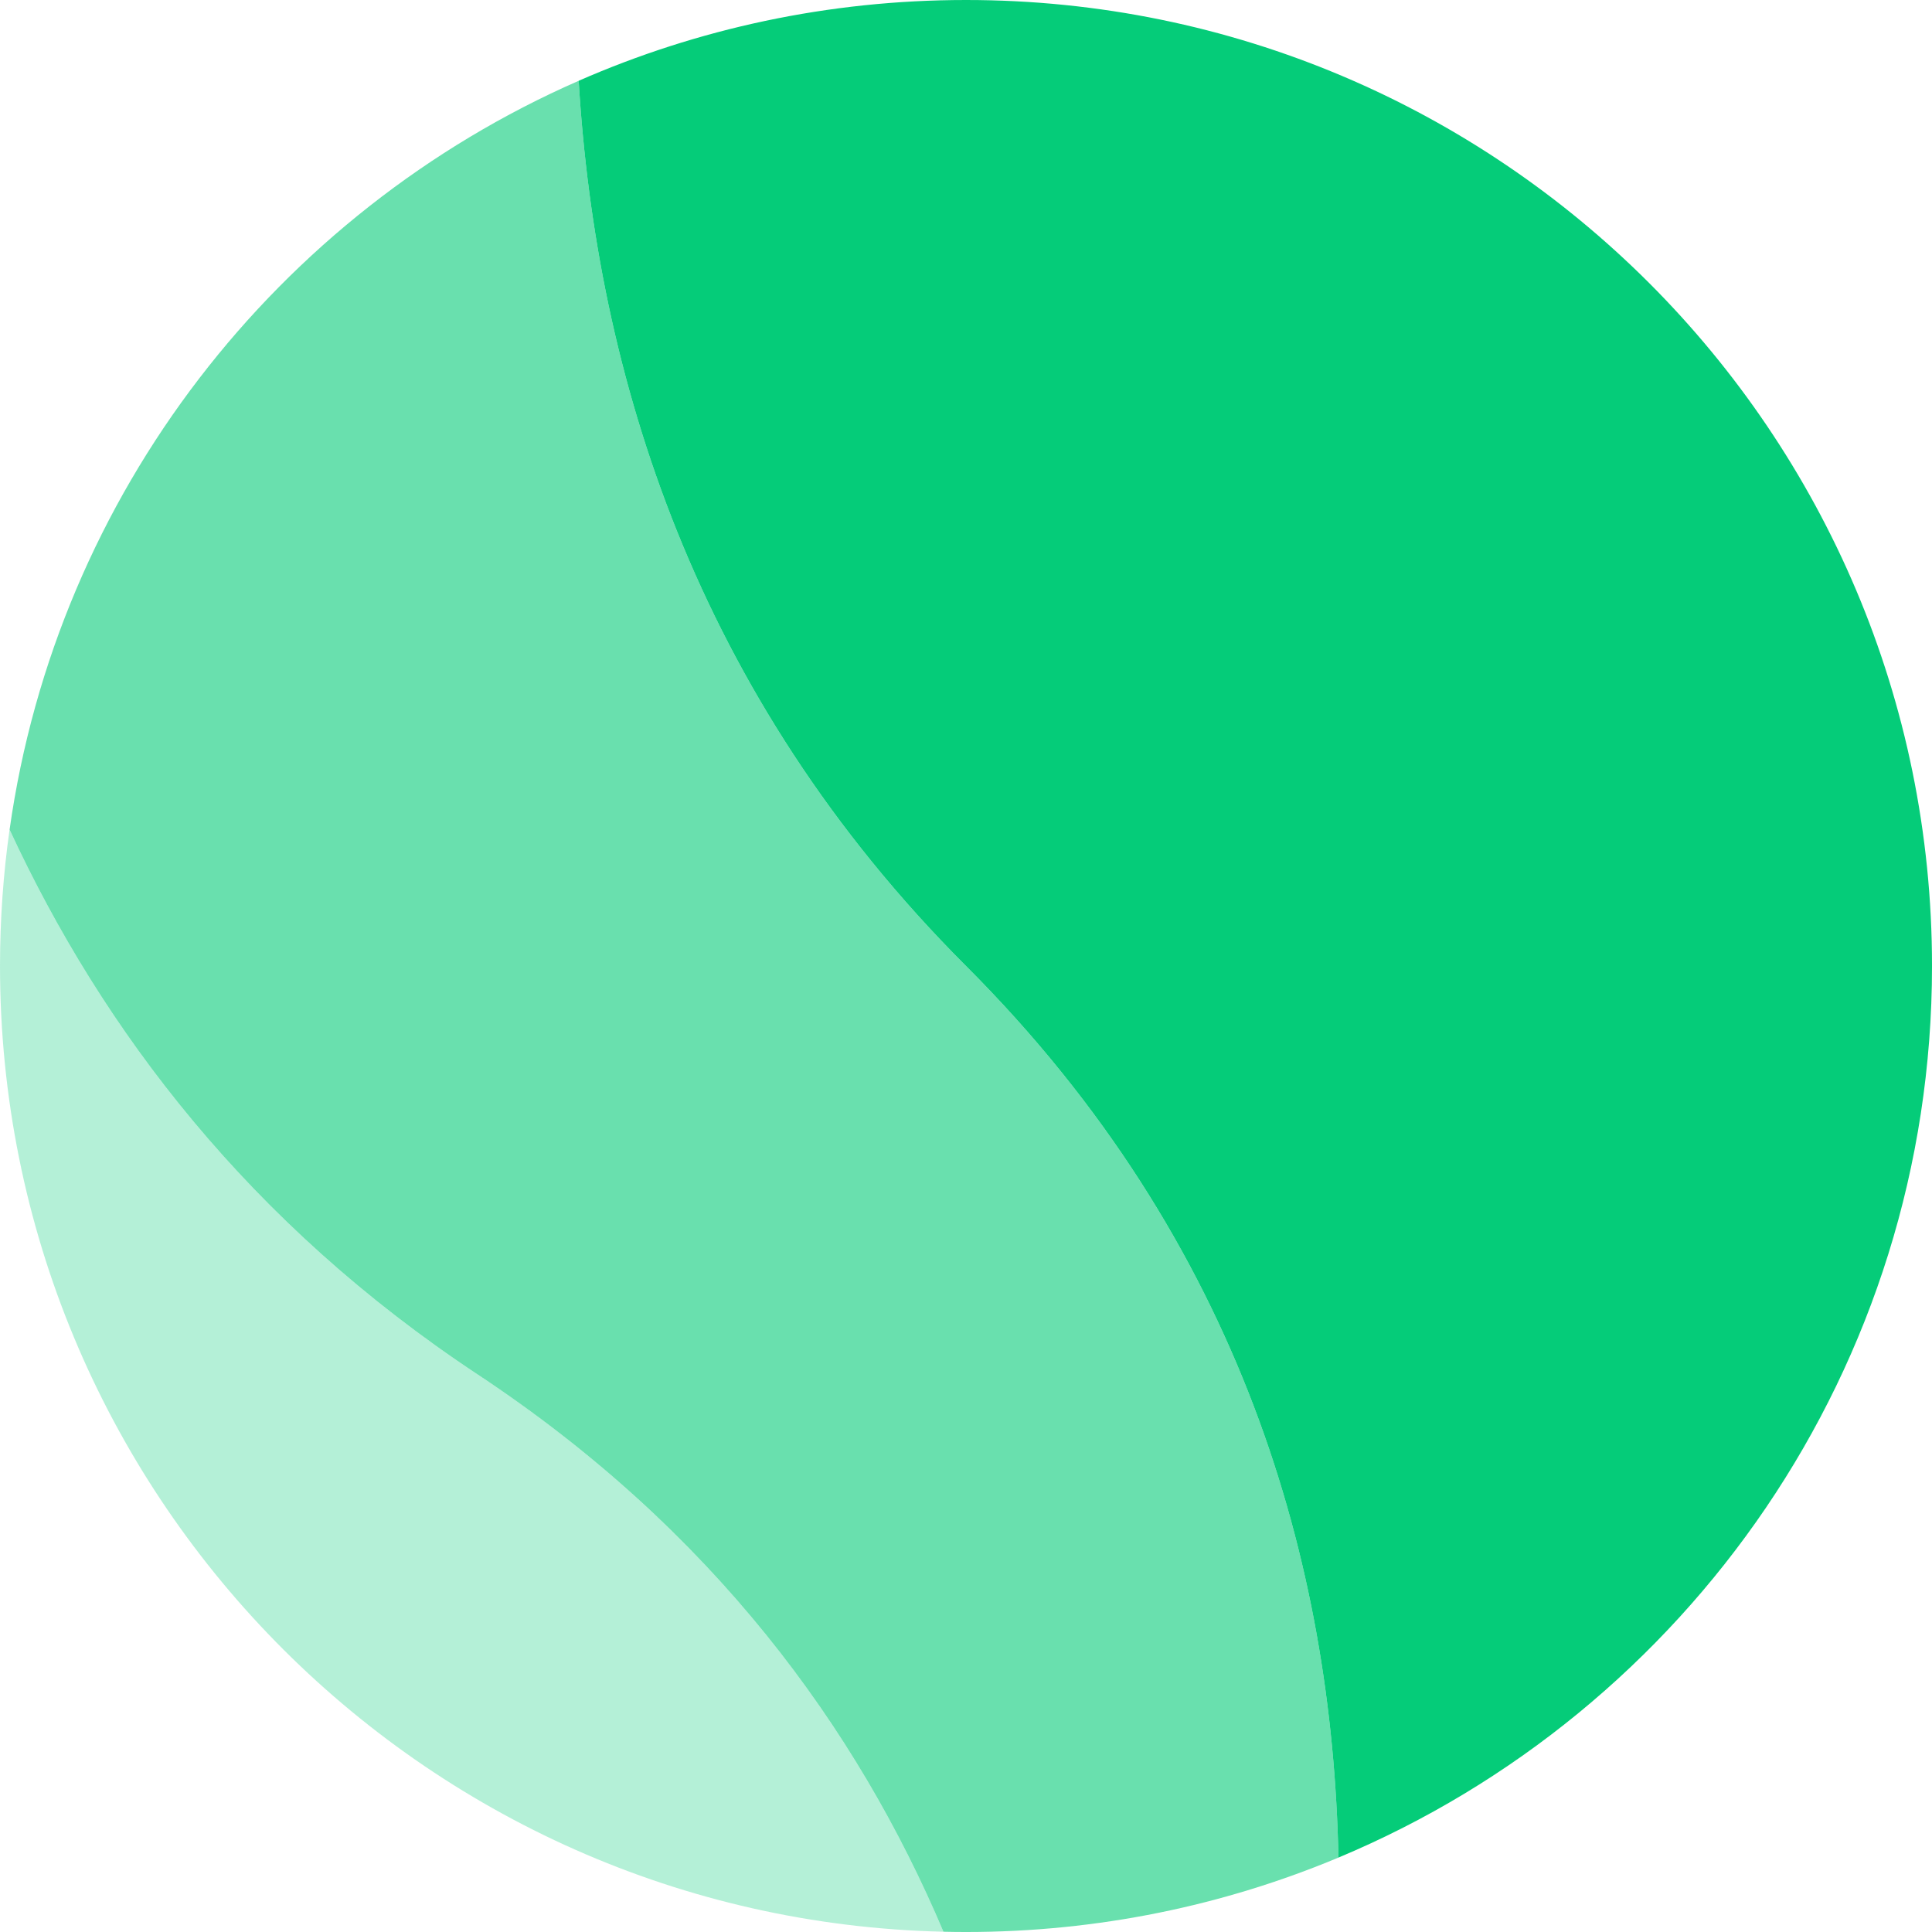
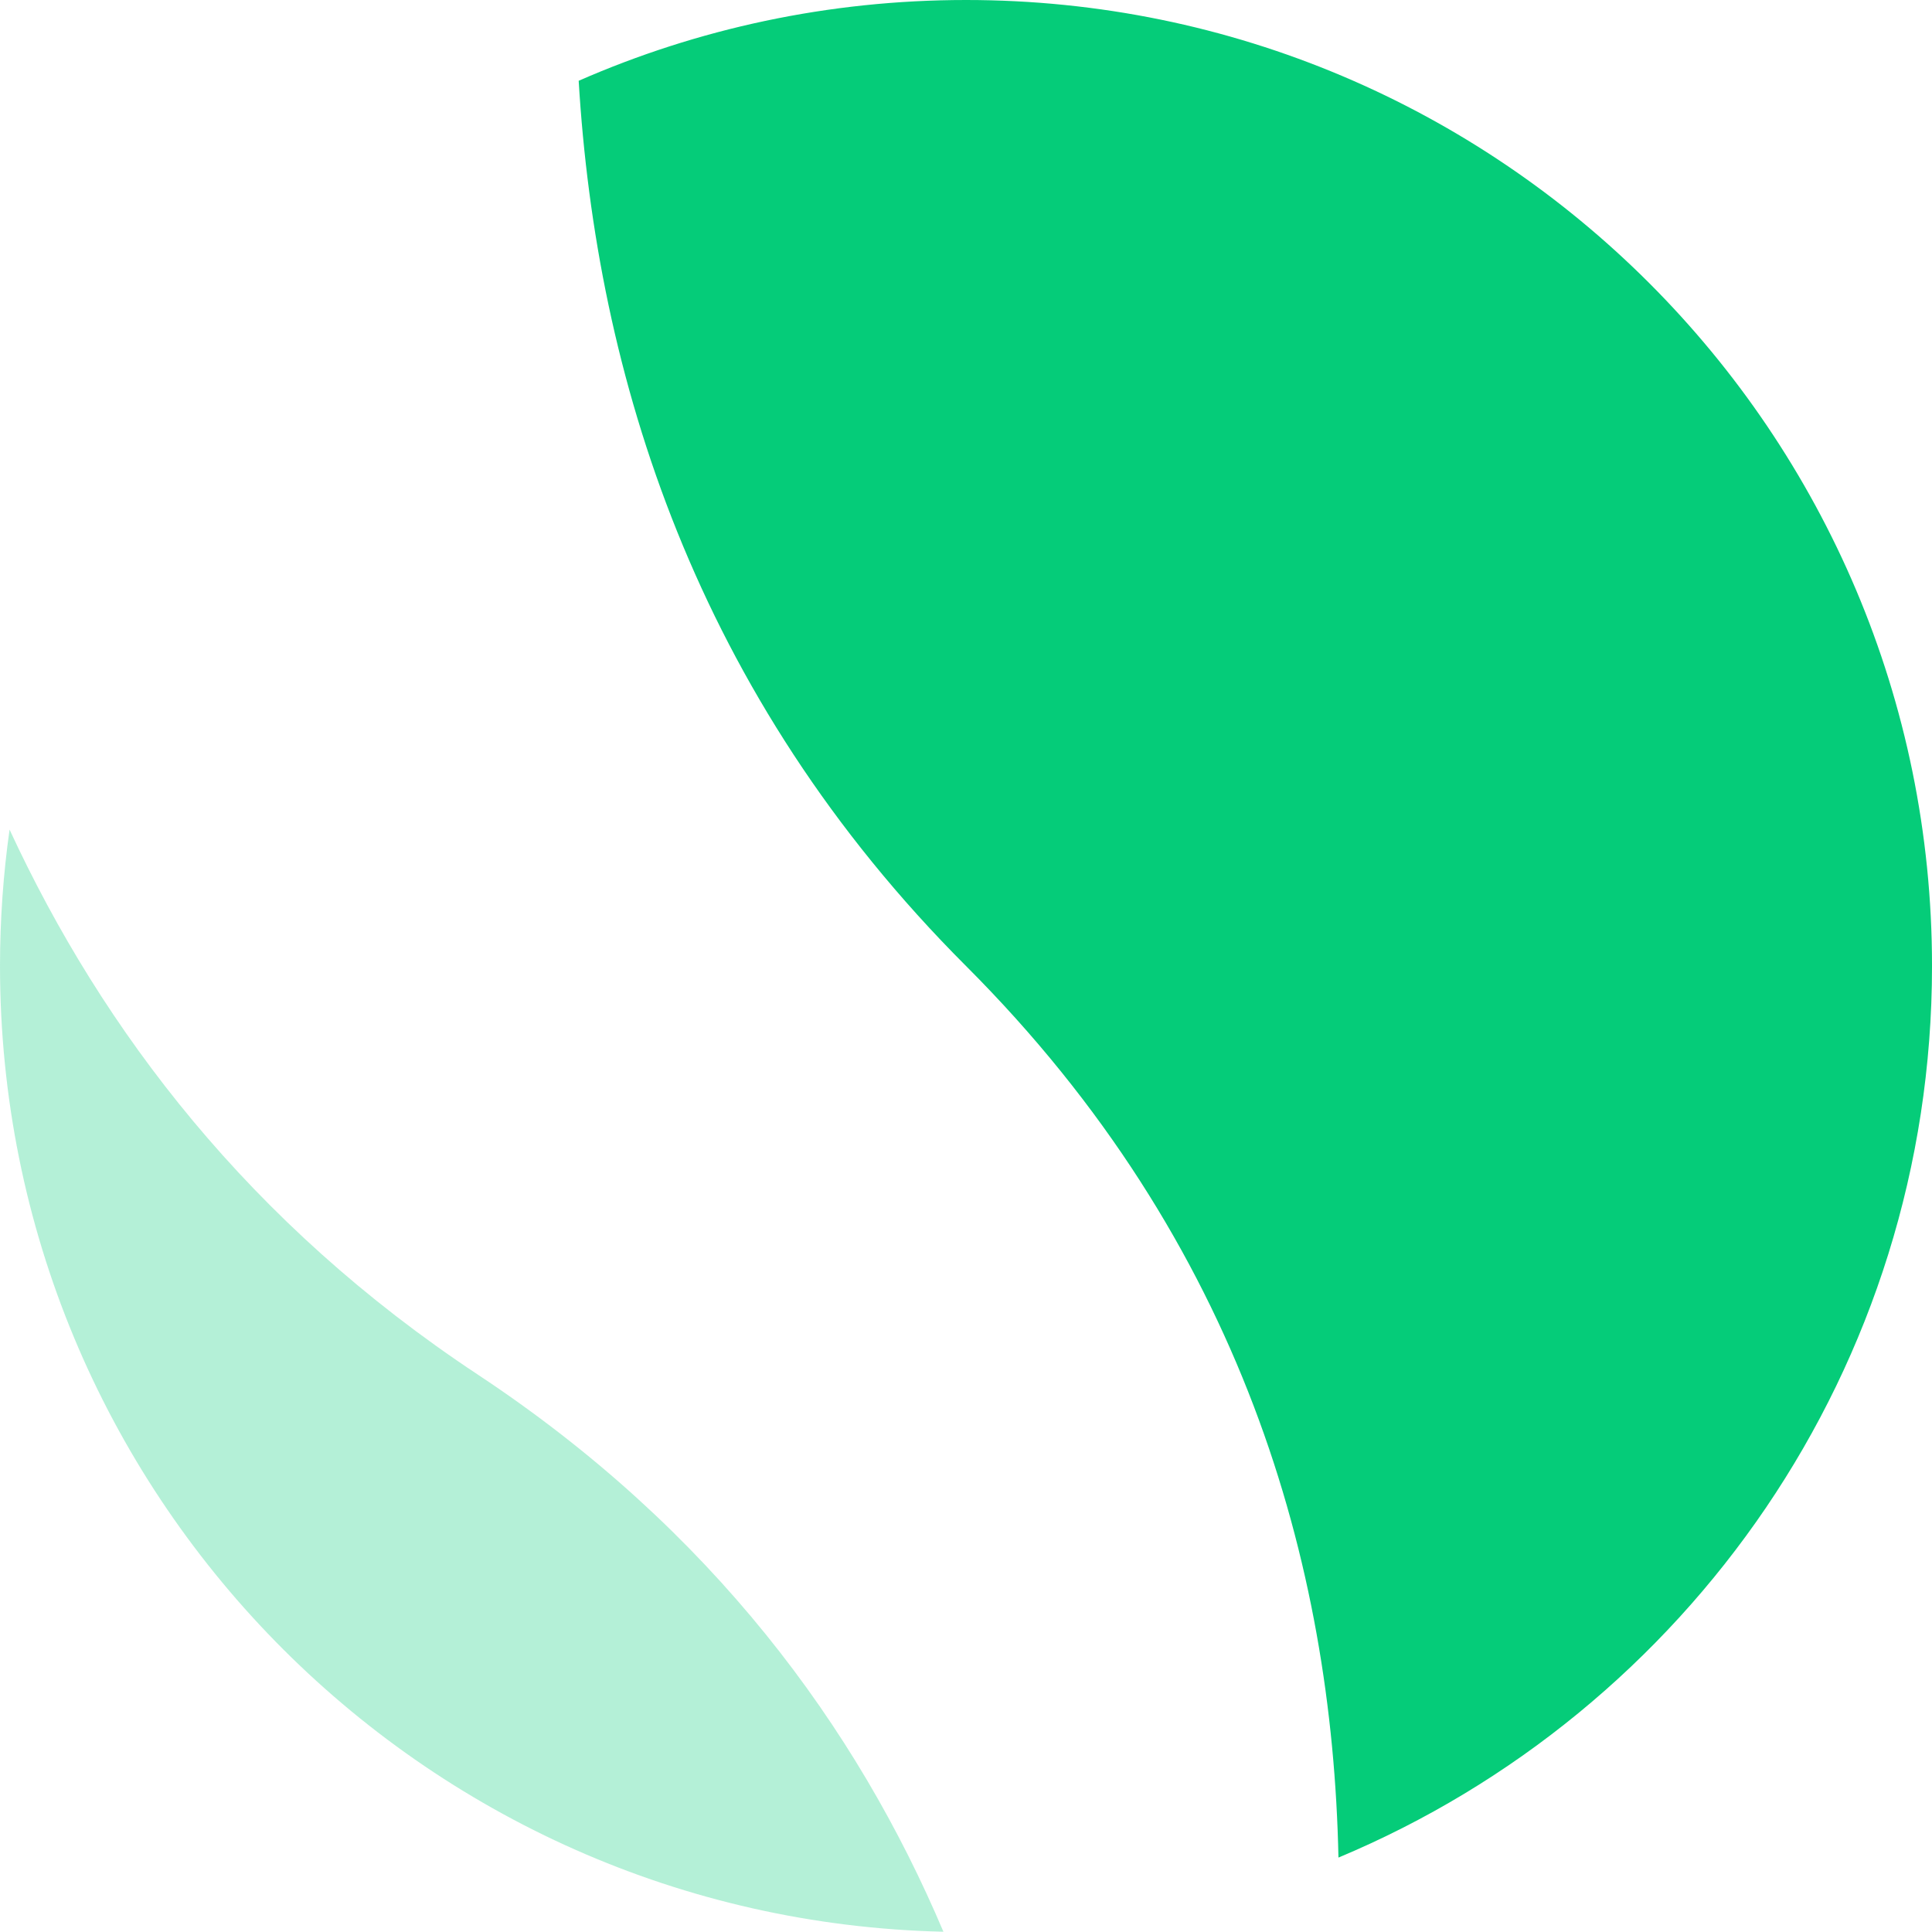
<svg xmlns="http://www.w3.org/2000/svg" width="340" height="340" viewBox="0 0 340 340" fill="none">
  <path opacity="0.3" d="M84.08 241.902C43.949 215.356 18.071 181.417 1.683 145.994C0.576 153.838 0.001 161.851 0.001 170C0.001 262.561 73.975 337.841 166.027 339.953C150.758 303.929 125.297 269.169 84.08 241.902Z" fill="#05CC79" />
  <path d="M235.547 326.902C296.896 301.244 340.002 240.658 340.002 170.001C340.002 76.111 263.891 -3.32693e-06 170.001 -7.43097e-06C145.76 -8.49059e-06 122.705 5.074 101.838 14.216C104.938 65.898 122.277 122.275 170.001 169.999C218.655 218.653 234.48 275.449 235.545 326.9L235.547 326.902Z" fill="#05CC79" />
-   <path opacity="0.6" d="M235.549 326.902C234.483 275.45 218.659 218.654 170.004 170C122.279 122.274 104.941 65.899 101.842 14.218C48.902 37.414 10.055 86.805 1.688 145.994C18.076 181.417 43.954 215.356 84.085 241.902C125.302 269.167 150.763 303.929 166.032 339.953C167.354 339.984 168.677 340.001 170.004 340.001C193.235 340.001 215.378 335.339 235.549 326.902Z" fill="#05CC79" />
</svg>